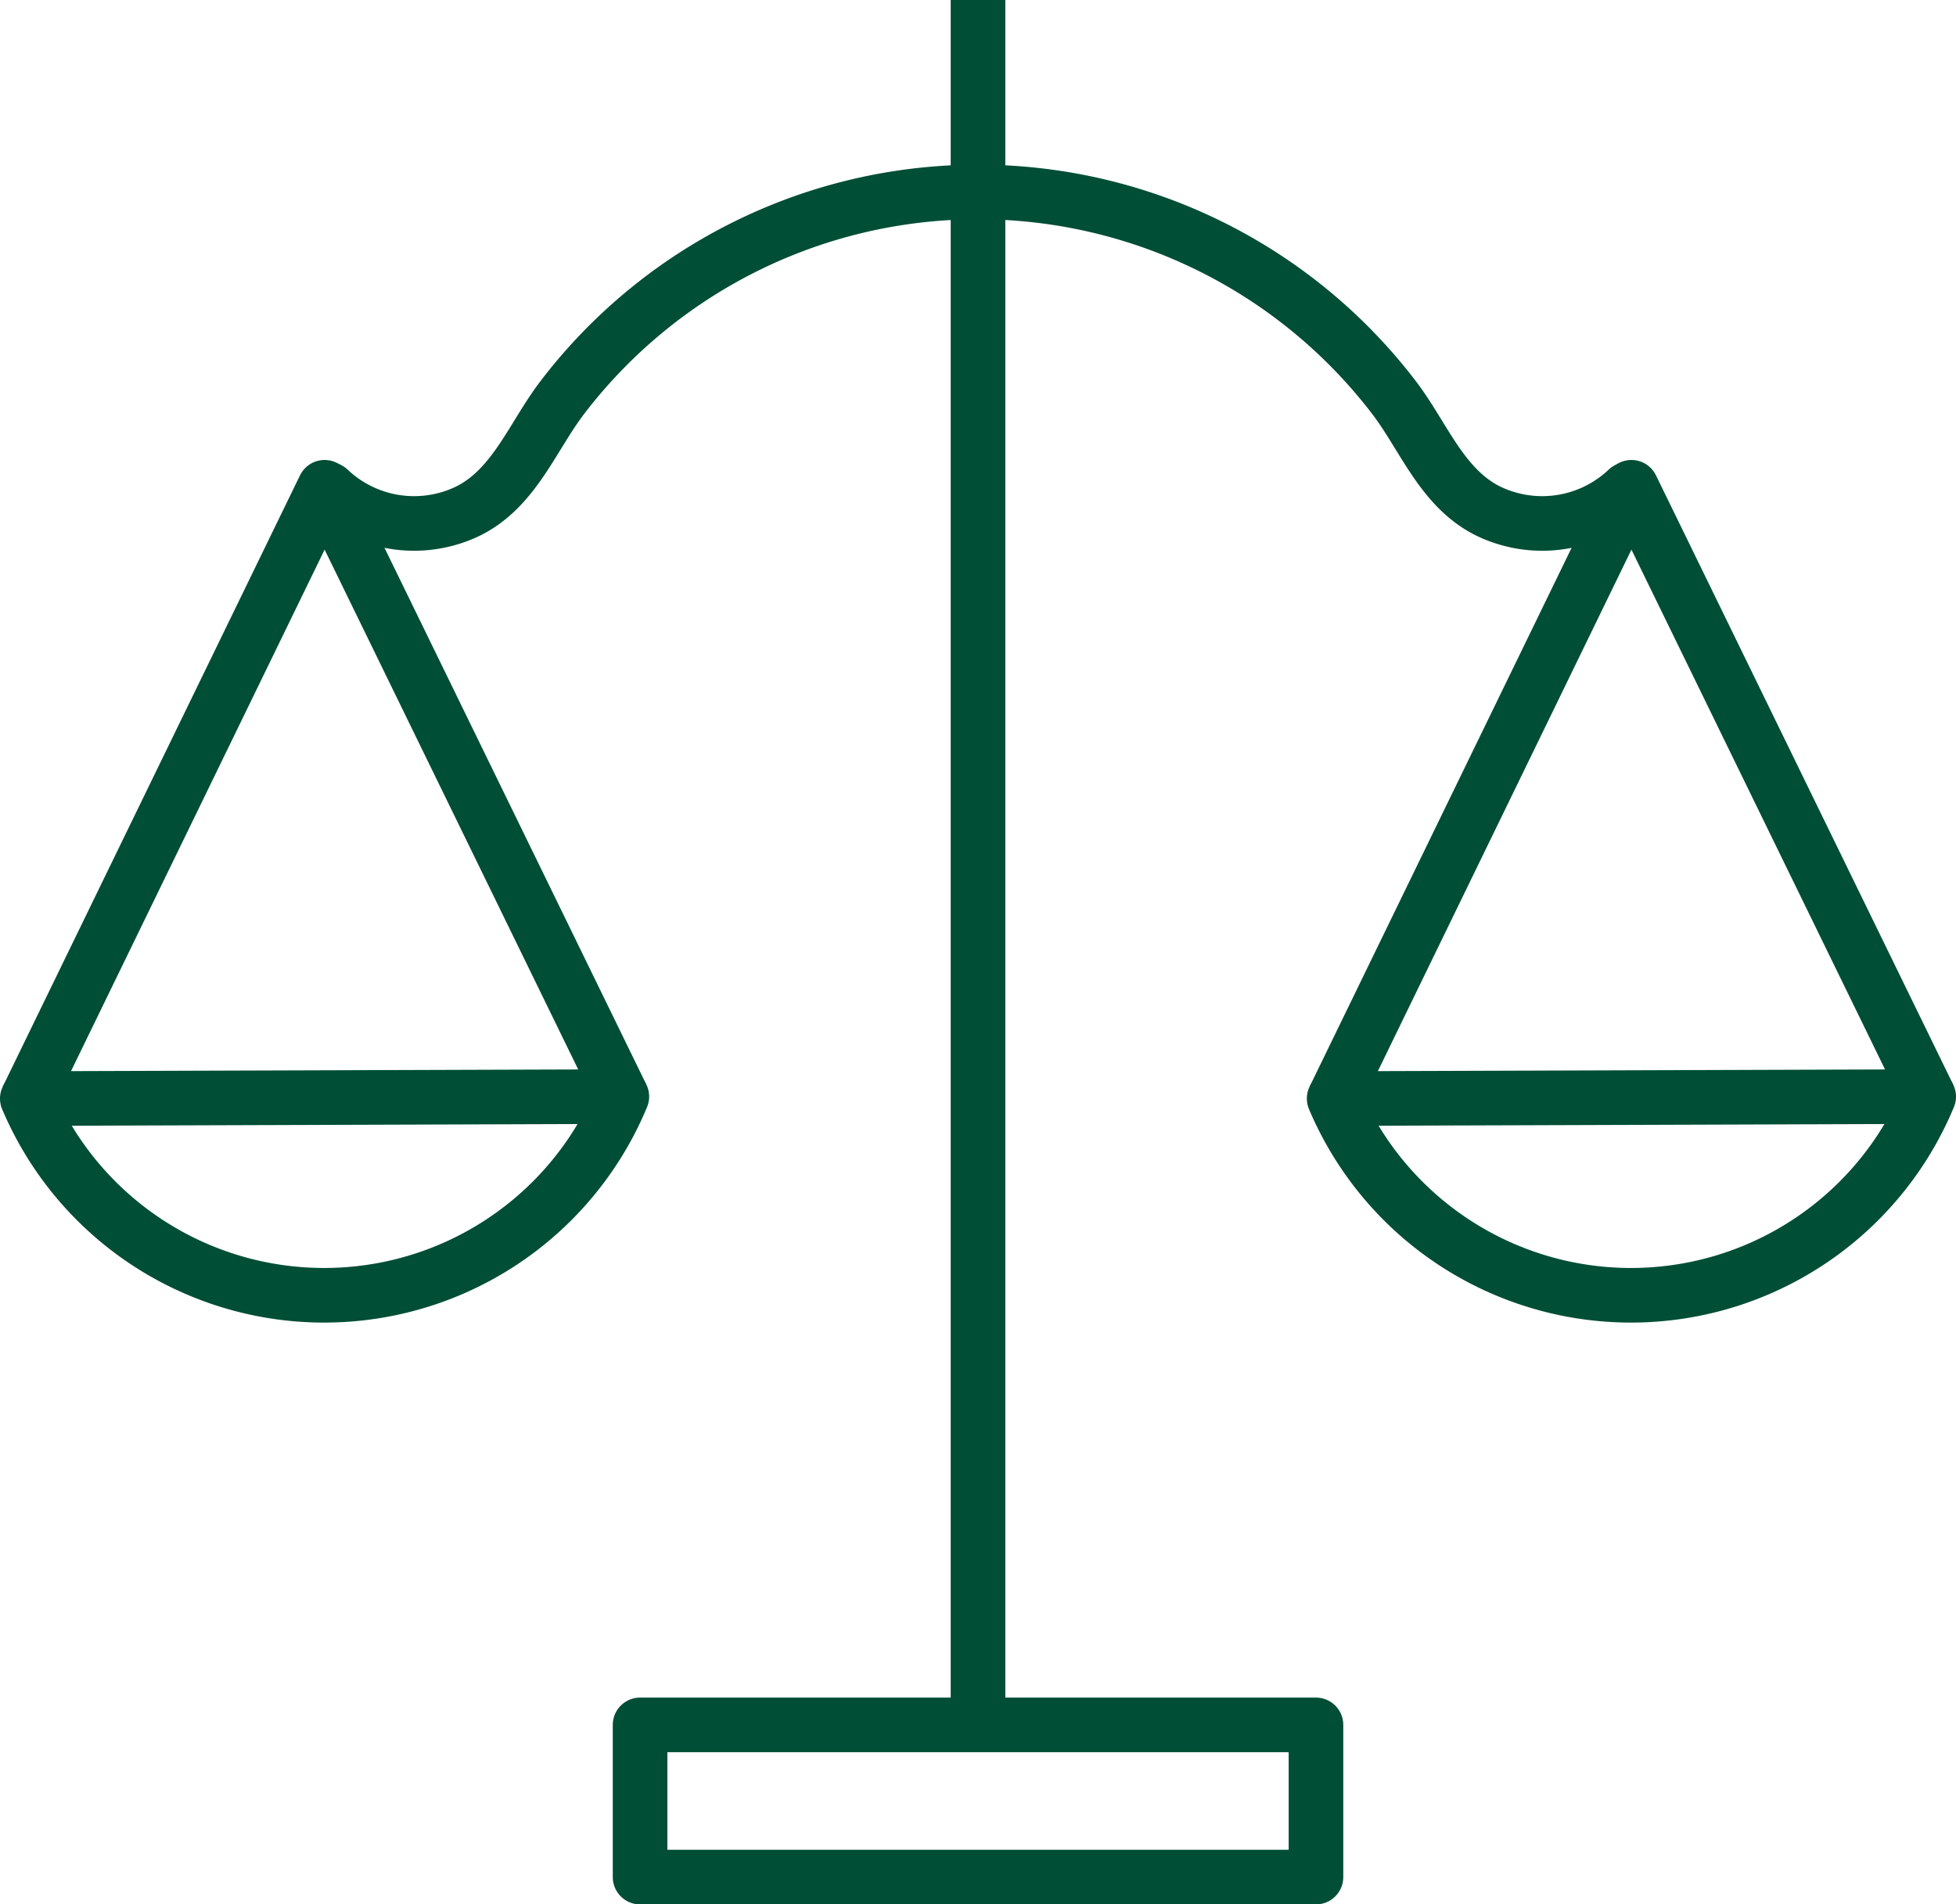
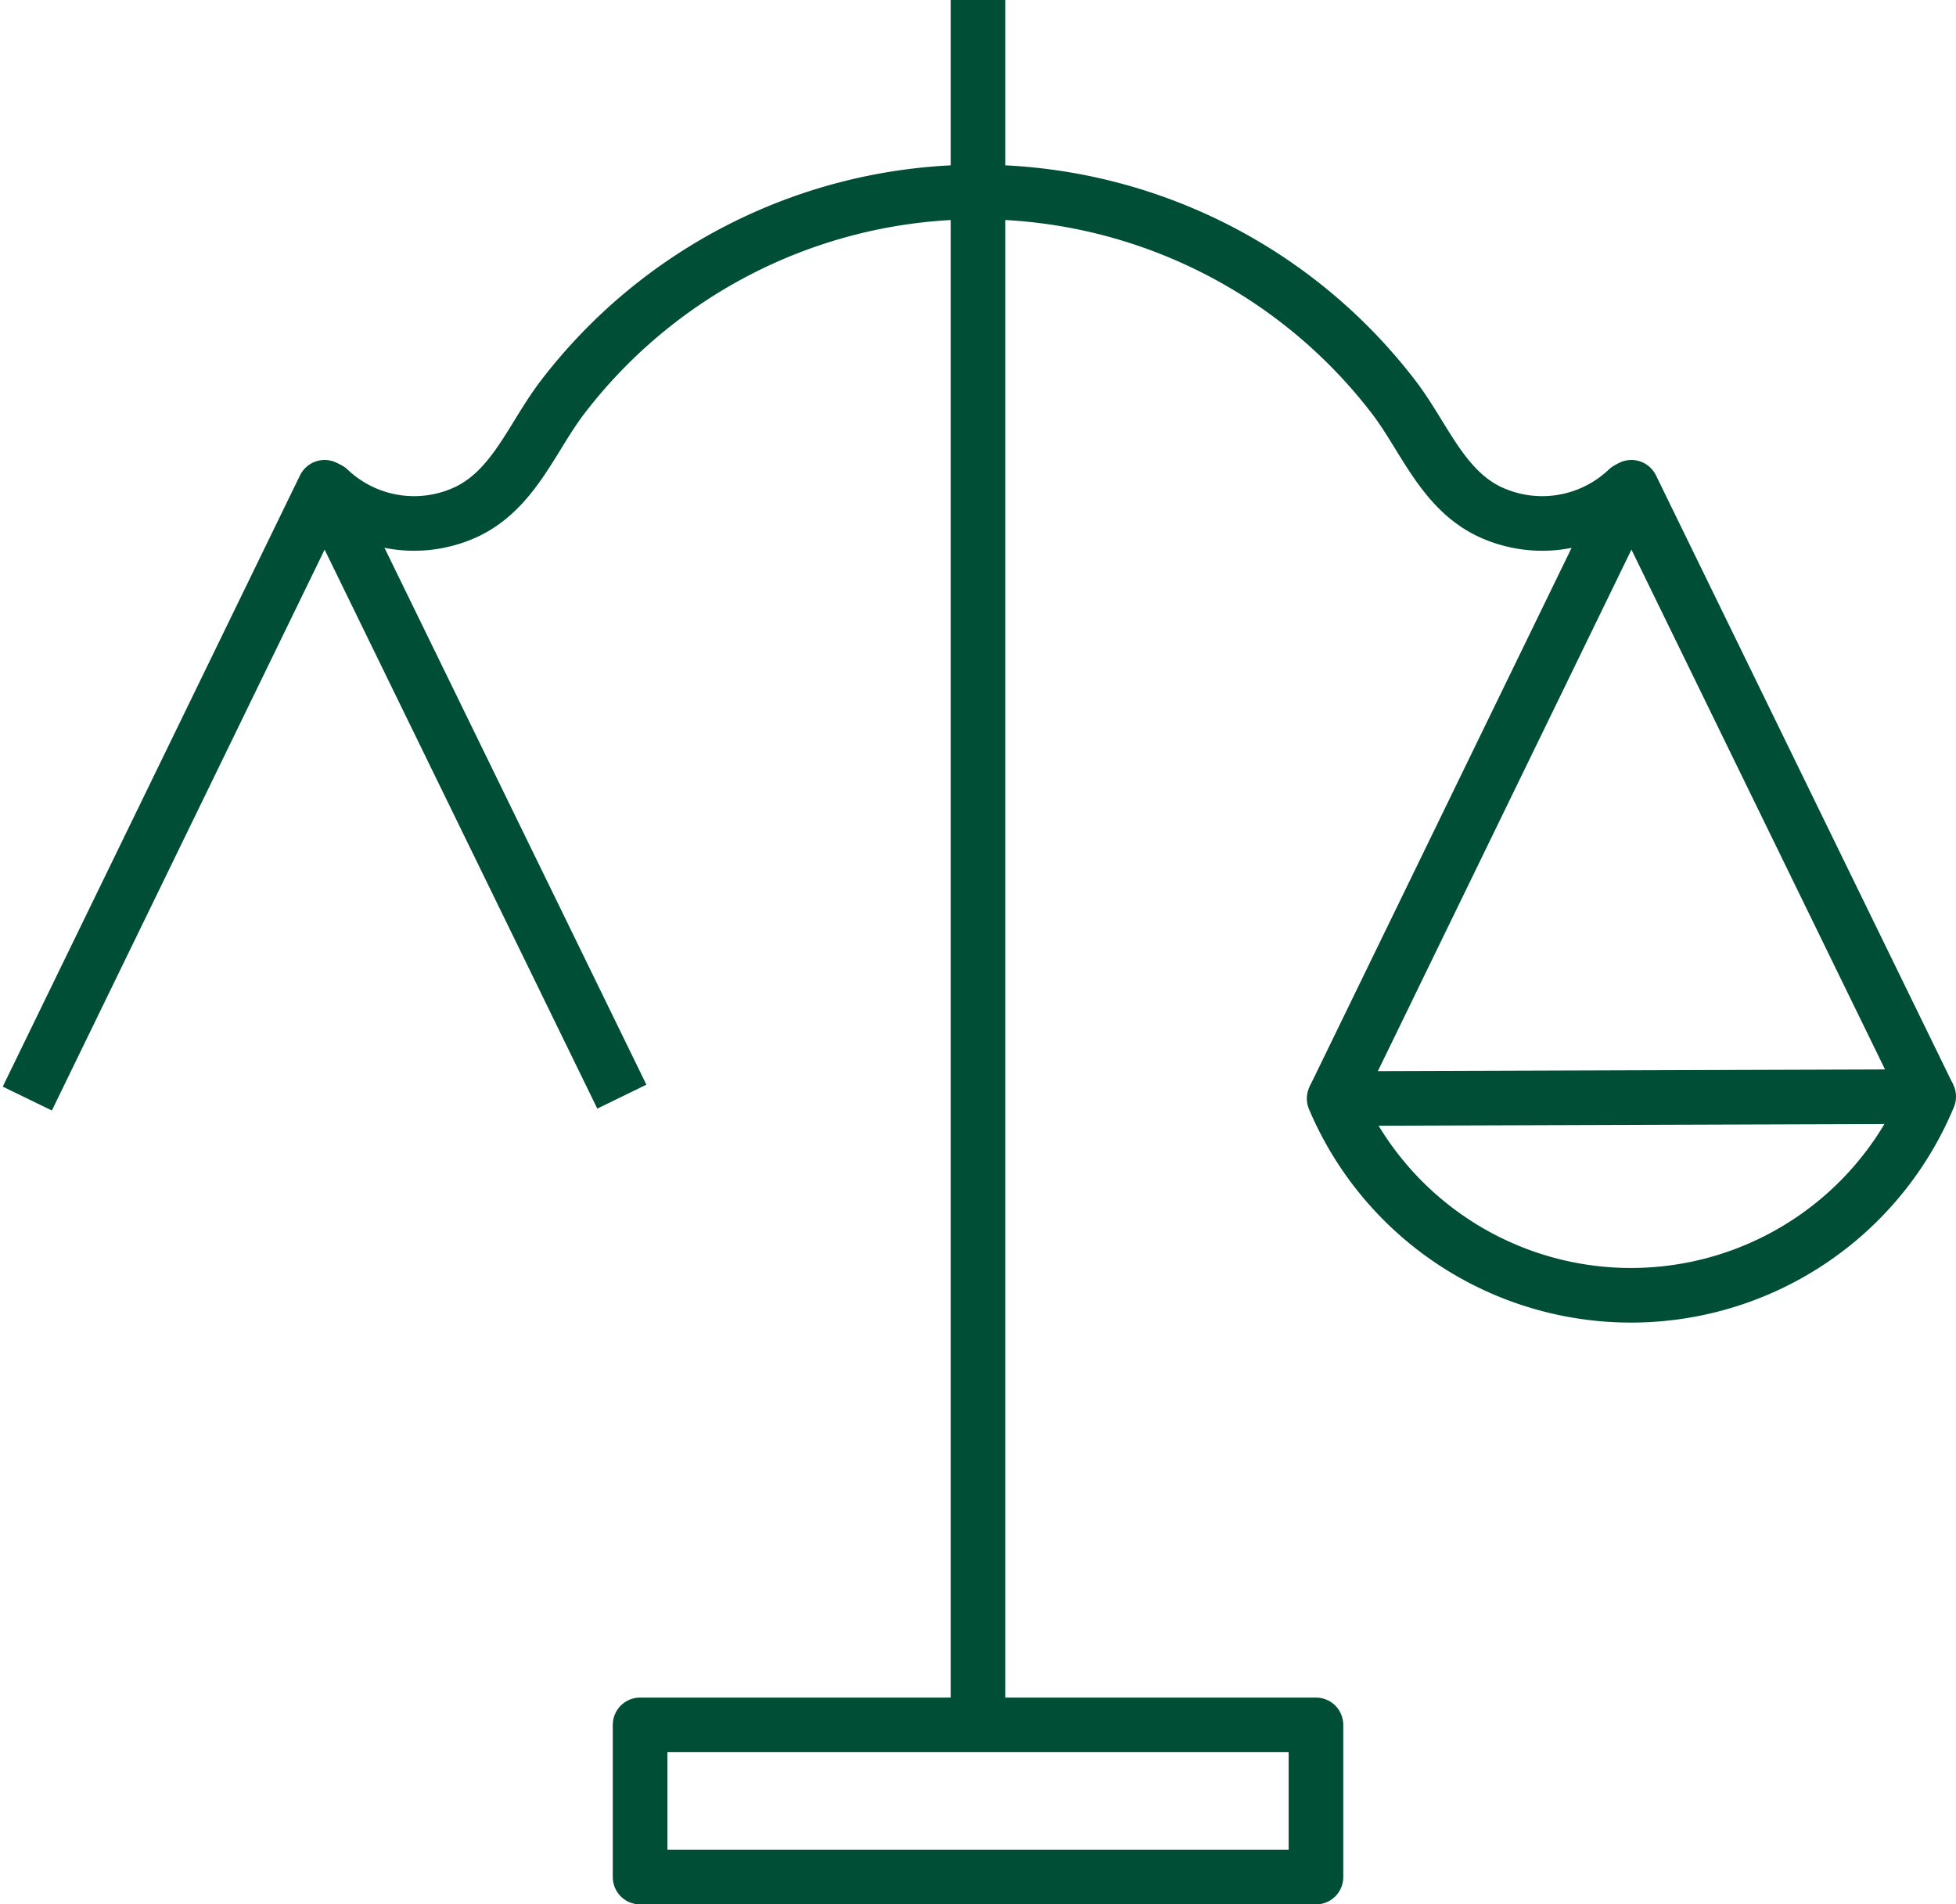
<svg xmlns="http://www.w3.org/2000/svg" width="89.54" height="87.193" viewBox="0 0 89.54 87.193">
  <g id="Legal_Scale_Icon" data-name="Legal Scale Icon" transform="translate(-6.073 -6.706)">
    <g id="Group_283" data-name="Group 283" transform="translate(7.323 15.496)">
      <g id="Group_281" data-name="Group 281" transform="translate(59.824 13.52)">
        <path id="Path_238" data-name="Path 238" d="M75.109,40.756a14.755,14.755,0,0,1-27.216.09Z" transform="translate(-47.893 -12.857)" fill="none" stroke="#004e35" stroke-linejoin="round" stroke-width="2.5" />
        <path id="Path_239" data-name="Path 239" d="M47.893,49.825,61.5,21.836l13.608,27.9" transform="translate(-47.893 -21.836)" fill="none" stroke="#004e35" stroke-linejoin="round" stroke-width="2.5" />
      </g>
      <g id="Group_282" data-name="Group 282" transform="translate(0 13.52)">
-         <path id="Path_240" data-name="Path 240" d="M34.539,40.756a14.755,14.755,0,0,1-27.216.09Z" transform="translate(-7.323 -12.857)" fill="none" stroke="#004e35" stroke-linejoin="round" stroke-width="2.5" />
        <path id="Path_241" data-name="Path 241" d="M7.323,49.825,20.931,21.836l13.608,27.9" transform="translate(-7.323 -21.836)" fill="none" stroke="#004e35" stroke-linejoin="round" stroke-width="2.5" />
      </g>
      <path id="Path_242" data-name="Path 242" d="M16.684,26.286a5.668,5.668,0,0,0,6.333,1.01c2.157-1.044,2.986-3.436,4.372-5.242a23.946,23.946,0,0,1,18.128-9.371q.445-.015.889-.016t.891.016a23.956,23.956,0,0,1,18.128,9.371c1.386,1.806,2.215,4.2,4.371,5.242a5.67,5.67,0,0,0,6.335-1.01" transform="translate(-2.88 -12.667)" fill="none" stroke="#004e35" stroke-linecap="round" stroke-linejoin="round" stroke-width="2.5" />
    </g>
    <line id="Line_82" data-name="Line 82" y2="79.985" transform="translate(50.843 6.706)" fill="none" stroke="#004e35" stroke-linejoin="round" stroke-width="2.5" />
    <rect id="Rectangle_189" data-name="Rectangle 189" width="30.94" height="6.969" transform="translate(35.374 85.681)" fill="none" stroke="#004e35" stroke-linejoin="round" stroke-width="2.5" />
  </g>
</svg>